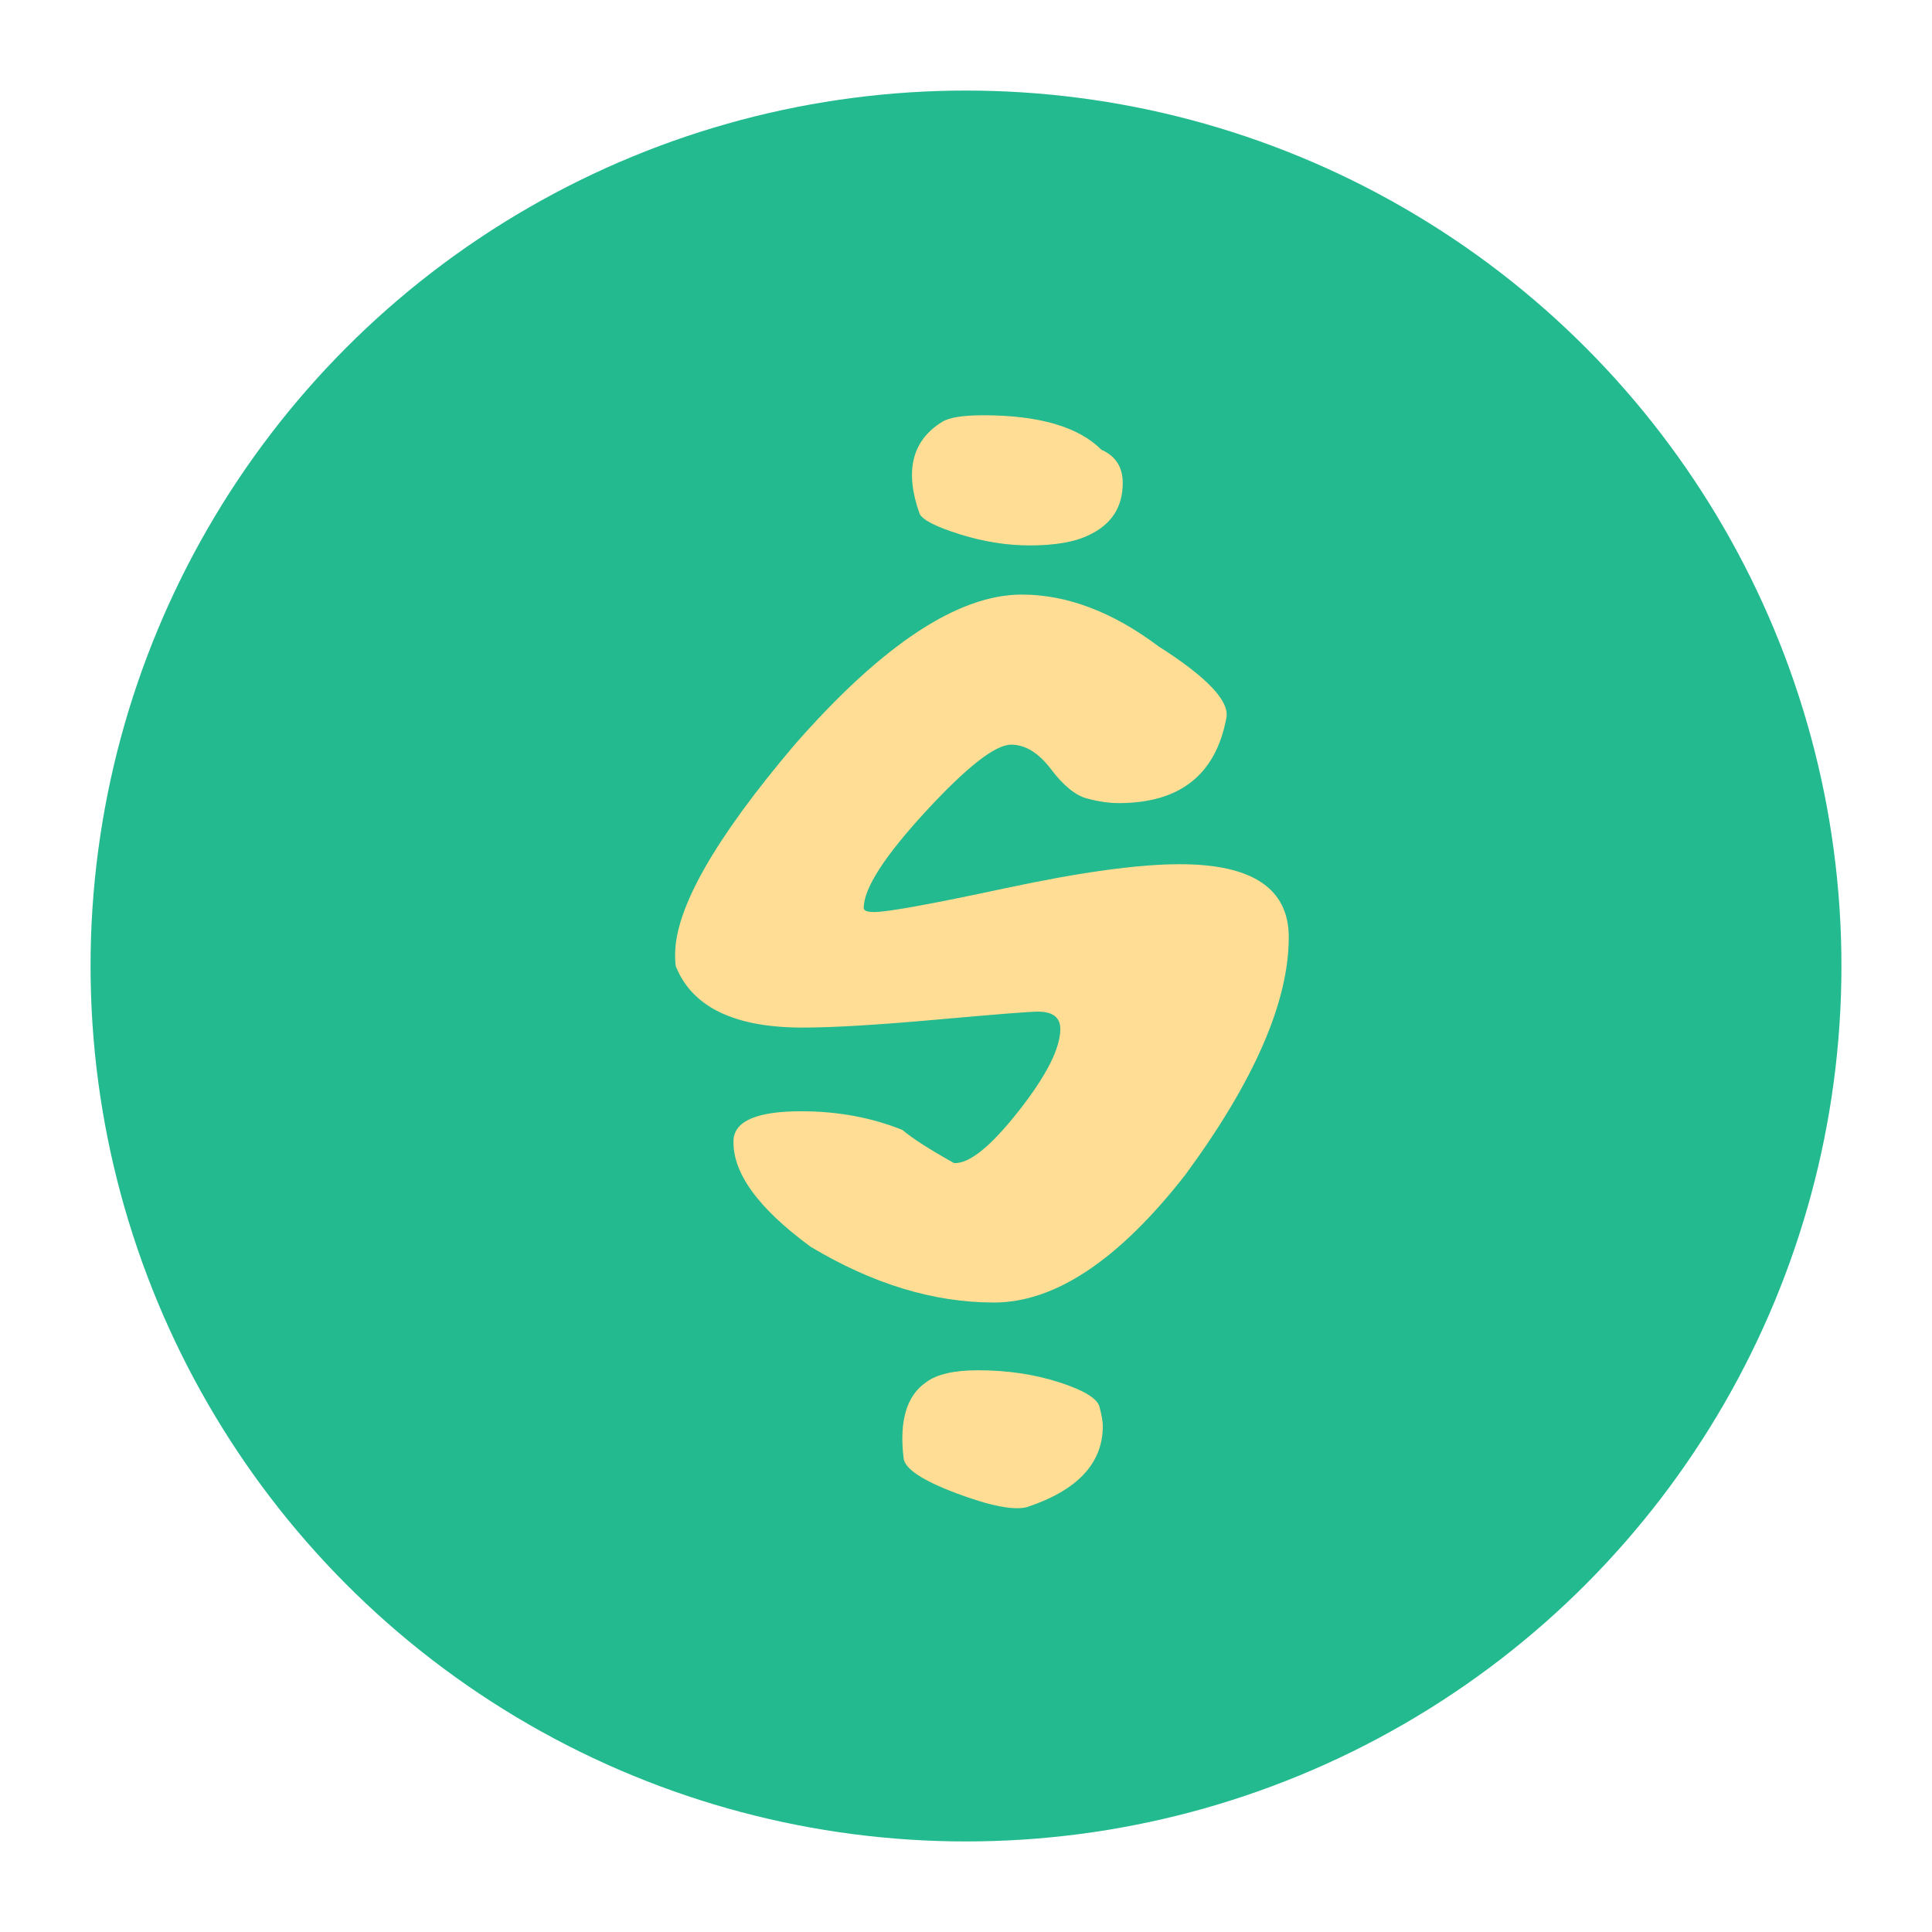
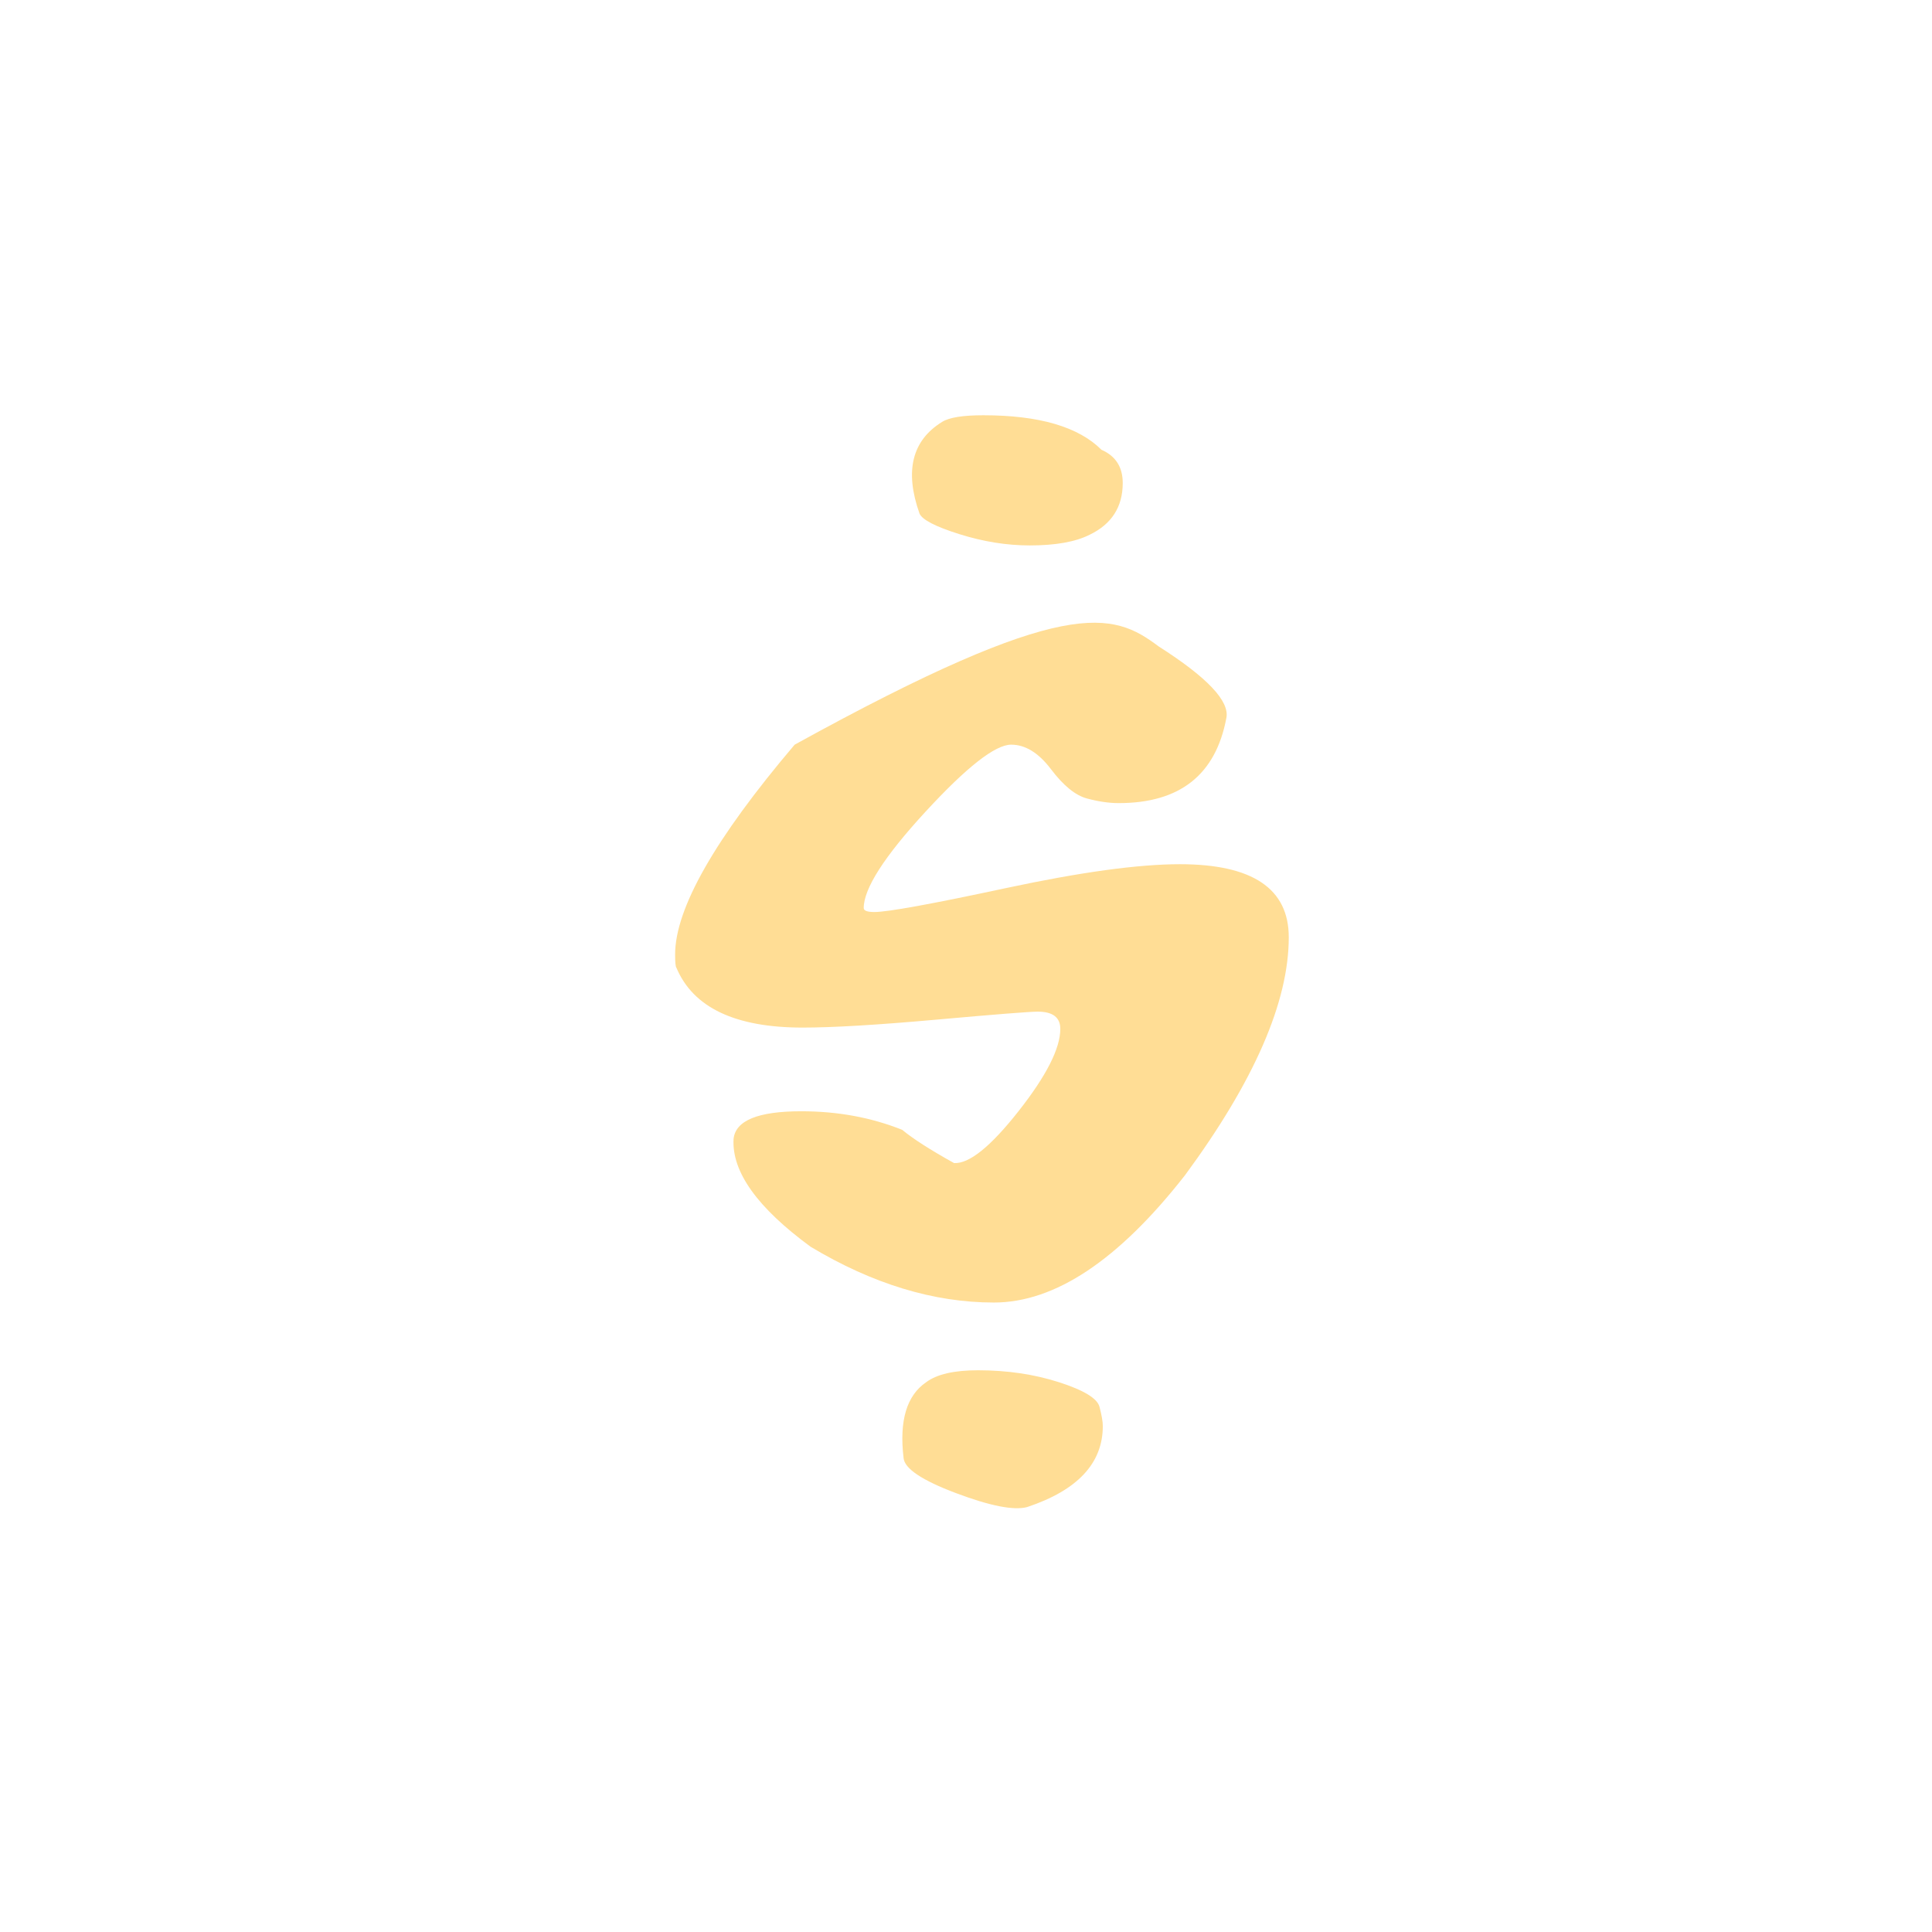
<svg xmlns="http://www.w3.org/2000/svg" width="64" height="64" viewBox="0 0 64 64">
  <g fill="none" fill-rule="evenodd">
-     <circle cx="32" cy="32" r="29" fill="#22BA8E" />
-     <path fill="#FFDD95" d="M36.488,14.9 C36.957,15.105 37.192,15.472 37.192,16 C37.192,16.792 36.825,17.364 36.092,17.716 C35.623,17.951 34.963,18.068 34.112,18.068 C33.349,18.068 32.572,17.943 31.78,17.694 C30.988,17.445 30.548,17.217 30.46,17.012 C29.961,15.604 30.211,14.592 31.208,13.976 C31.443,13.829 31.897,13.756 32.572,13.756 C34.42,13.756 35.725,14.137 36.488,14.9 Z M42.692,31.048 C42.692,33.189 41.548,35.815 39.26,38.924 C37.06,41.74 34.948,43.148 32.924,43.148 C30.929,43.148 28.905,42.532 26.852,41.3 C25.092,40.009 24.241,38.821 24.3,37.736 C24.359,37.12 25.107,36.812 26.544,36.812 C27.747,36.812 28.861,37.017 29.888,37.428 C30.24,37.721 30.812,38.088 31.604,38.528 C32.103,38.557 32.814,37.985 33.738,36.812 C34.662,35.639 35.124,34.729 35.124,34.084 C35.124,33.703 34.875,33.512 34.376,33.512 C34.112,33.512 32.997,33.6 31.032,33.776 C29.067,33.952 27.585,34.04 26.588,34.04 C24.359,34.04 22.965,33.38 22.408,32.06 C22.379,32.031 22.364,31.884 22.364,31.62 C22.364,30.095 23.684,27.777 26.324,24.668 C29.228,21.353 31.736,19.696 33.848,19.696 C35.344,19.696 36.855,20.268 38.38,21.412 C39.993,22.439 40.741,23.231 40.624,23.788 C40.272,25.665 39.084,26.604 37.06,26.604 C36.737,26.604 36.385,26.553 36.004,26.45 C35.623,26.347 35.227,26.025 34.816,25.482 C34.405,24.939 33.965,24.668 33.496,24.668 C32.968,24.668 32.022,25.409 30.658,26.89 C29.294,28.371 28.612,29.435 28.612,30.08 C28.612,30.168 28.729,30.212 28.964,30.212 C29.404,30.212 30.856,29.948 33.32,29.42 C35.784,28.892 37.705,28.628 39.084,28.628 C41.489,28.628 42.692,29.435 42.692,31.048 Z M36.532,47.24 C36.532,48.472 35.696,49.367 34.024,49.924 C33.584,50.041 32.799,49.887 31.67,49.462 C30.541,49.037 29.961,48.648 29.932,48.296 C29.785,47.064 30.035,46.228 30.68,45.788 C31.032,45.524 31.604,45.392 32.396,45.392 C33.364,45.392 34.259,45.524 35.08,45.788 C35.901,46.052 36.349,46.323 36.422,46.602 C36.495,46.881 36.532,47.093 36.532,47.24 Z" />
+     <path fill="#FFDD95" d="M36.488,14.9 C36.957,15.105 37.192,15.472 37.192,16 C37.192,16.792 36.825,17.364 36.092,17.716 C35.623,17.951 34.963,18.068 34.112,18.068 C33.349,18.068 32.572,17.943 31.78,17.694 C30.988,17.445 30.548,17.217 30.46,17.012 C29.961,15.604 30.211,14.592 31.208,13.976 C31.443,13.829 31.897,13.756 32.572,13.756 C34.42,13.756 35.725,14.137 36.488,14.9 Z M42.692,31.048 C42.692,33.189 41.548,35.815 39.26,38.924 C37.06,41.74 34.948,43.148 32.924,43.148 C30.929,43.148 28.905,42.532 26.852,41.3 C25.092,40.009 24.241,38.821 24.3,37.736 C24.359,37.12 25.107,36.812 26.544,36.812 C27.747,36.812 28.861,37.017 29.888,37.428 C30.24,37.721 30.812,38.088 31.604,38.528 C32.103,38.557 32.814,37.985 33.738,36.812 C34.662,35.639 35.124,34.729 35.124,34.084 C35.124,33.703 34.875,33.512 34.376,33.512 C34.112,33.512 32.997,33.6 31.032,33.776 C29.067,33.952 27.585,34.04 26.588,34.04 C24.359,34.04 22.965,33.38 22.408,32.06 C22.379,32.031 22.364,31.884 22.364,31.62 C22.364,30.095 23.684,27.777 26.324,24.668 C35.344,19.696 36.855,20.268 38.38,21.412 C39.993,22.439 40.741,23.231 40.624,23.788 C40.272,25.665 39.084,26.604 37.06,26.604 C36.737,26.604 36.385,26.553 36.004,26.45 C35.623,26.347 35.227,26.025 34.816,25.482 C34.405,24.939 33.965,24.668 33.496,24.668 C32.968,24.668 32.022,25.409 30.658,26.89 C29.294,28.371 28.612,29.435 28.612,30.08 C28.612,30.168 28.729,30.212 28.964,30.212 C29.404,30.212 30.856,29.948 33.32,29.42 C35.784,28.892 37.705,28.628 39.084,28.628 C41.489,28.628 42.692,29.435 42.692,31.048 Z M36.532,47.24 C36.532,48.472 35.696,49.367 34.024,49.924 C33.584,50.041 32.799,49.887 31.67,49.462 C30.541,49.037 29.961,48.648 29.932,48.296 C29.785,47.064 30.035,46.228 30.68,45.788 C31.032,45.524 31.604,45.392 32.396,45.392 C33.364,45.392 34.259,45.524 35.08,45.788 C35.901,46.052 36.349,46.323 36.422,46.602 C36.495,46.881 36.532,47.093 36.532,47.24 Z" />
  </g>
</svg>